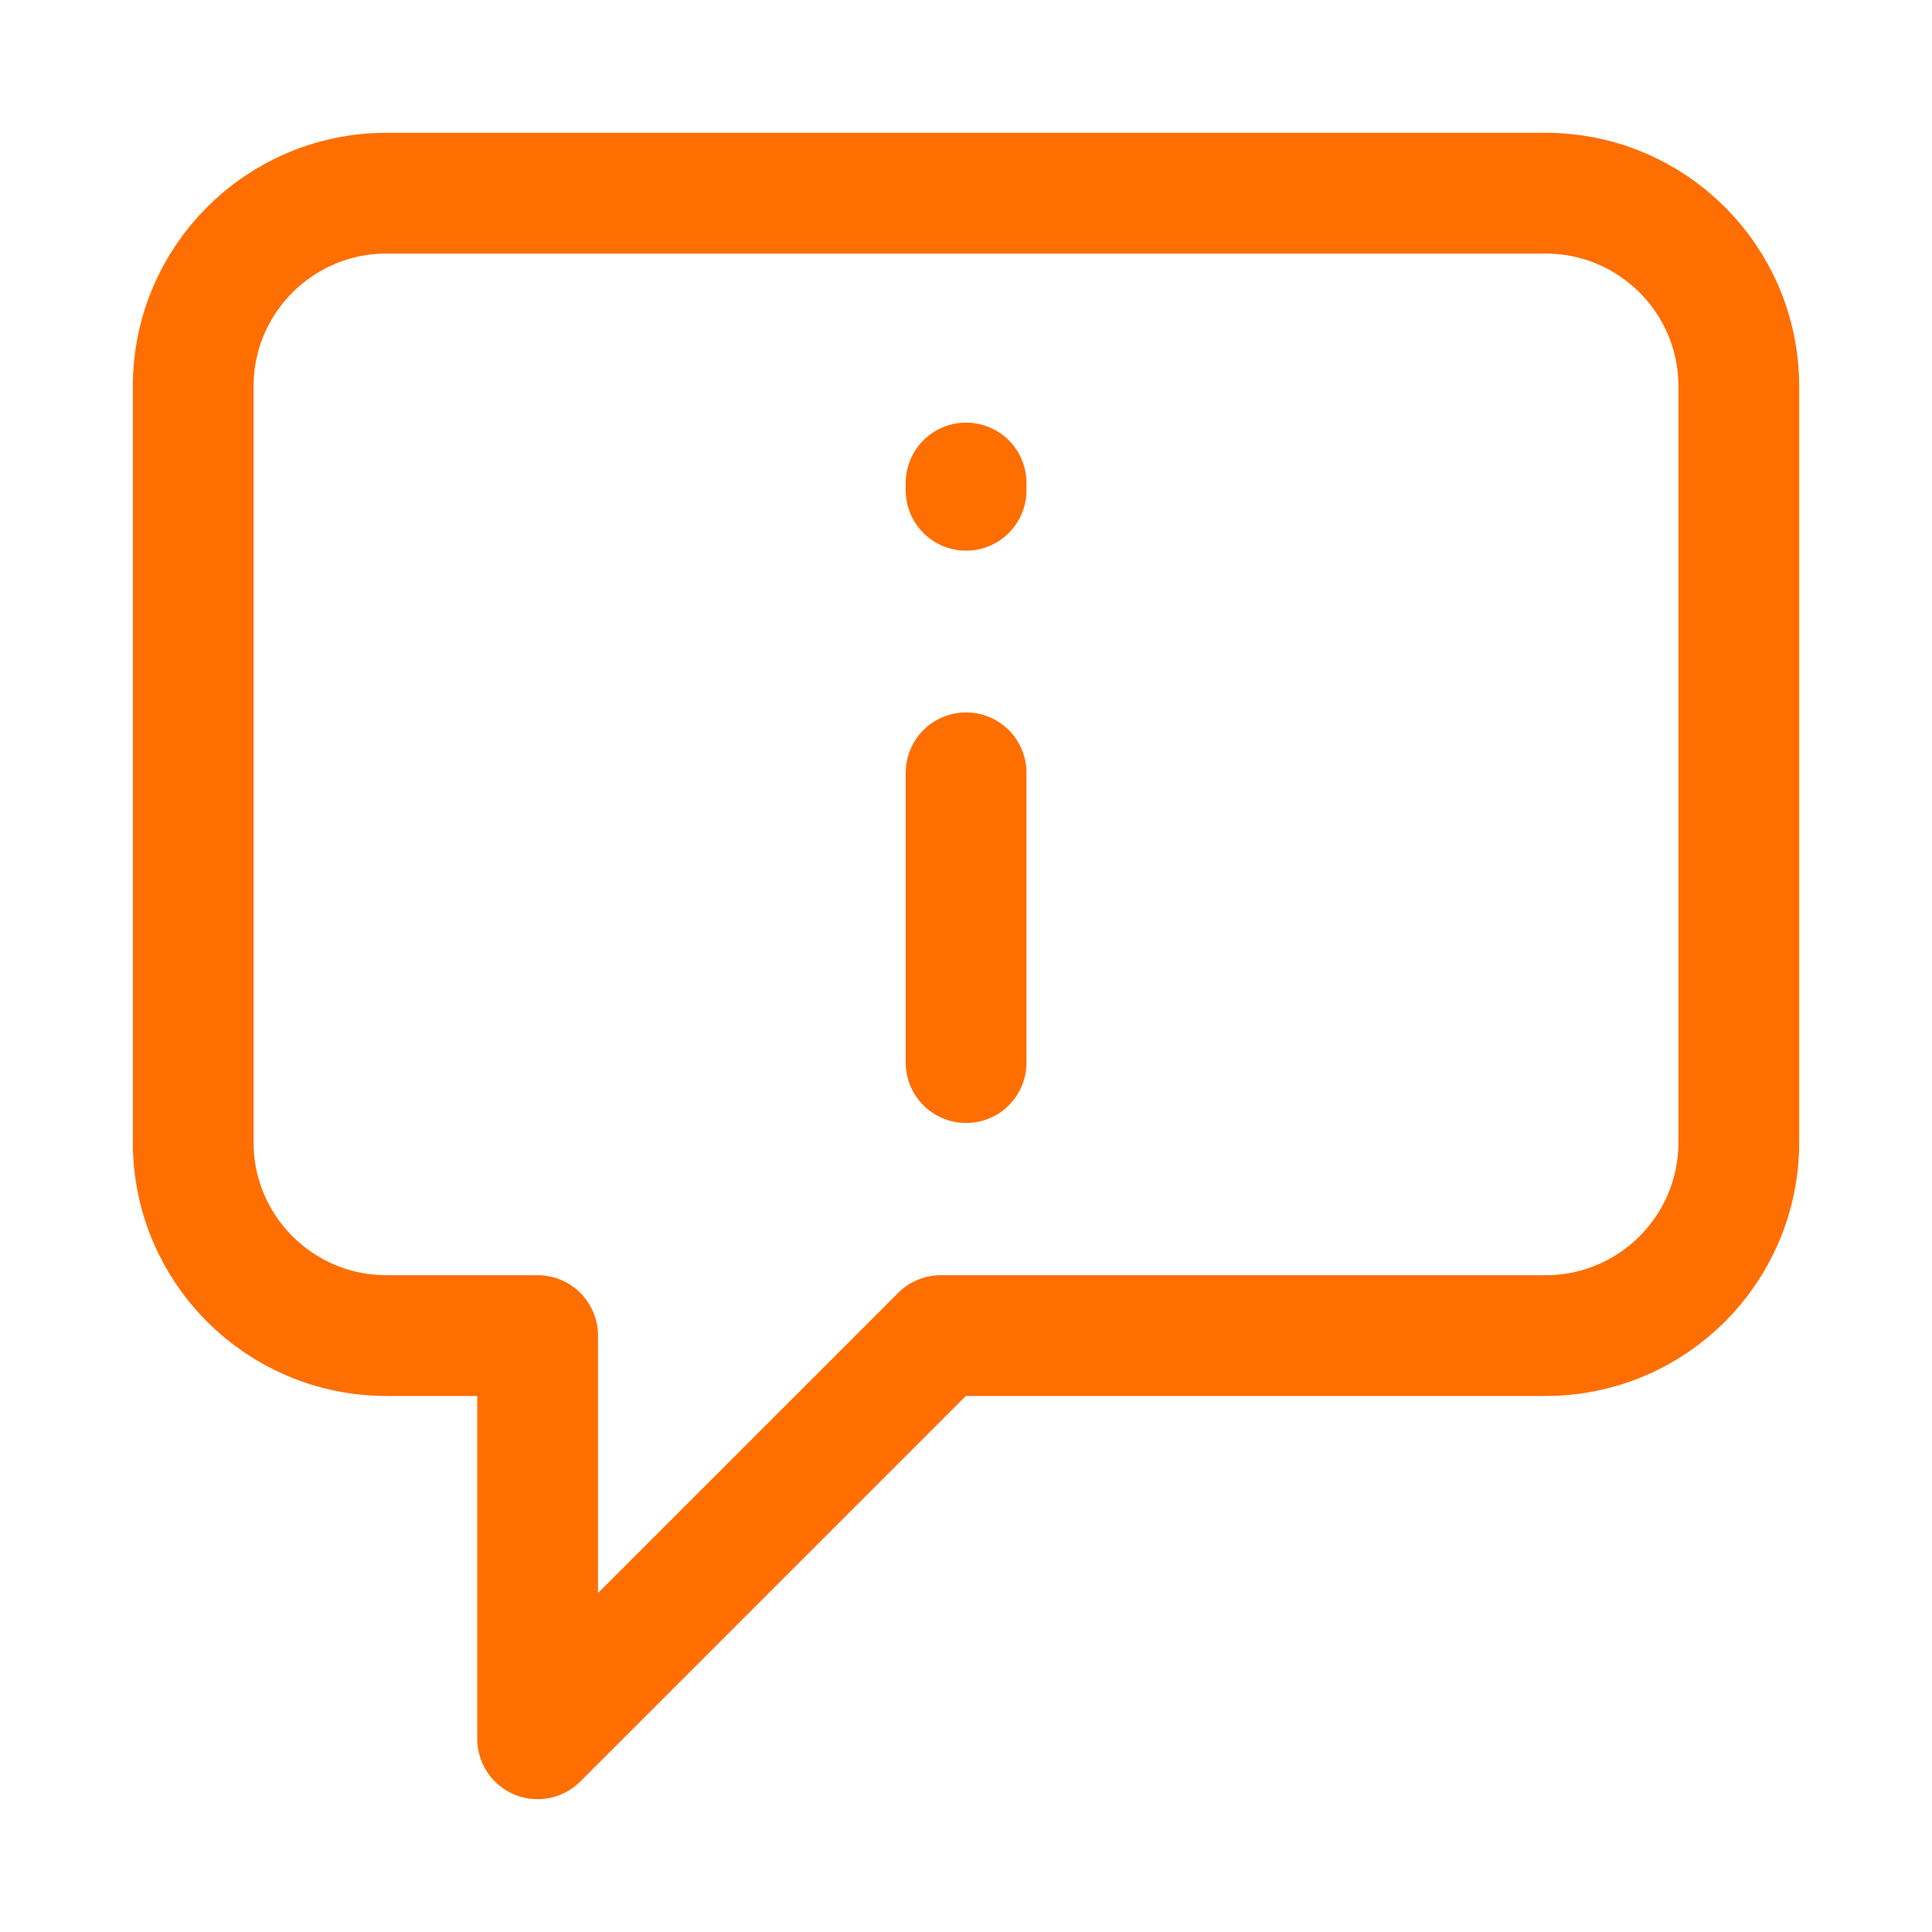
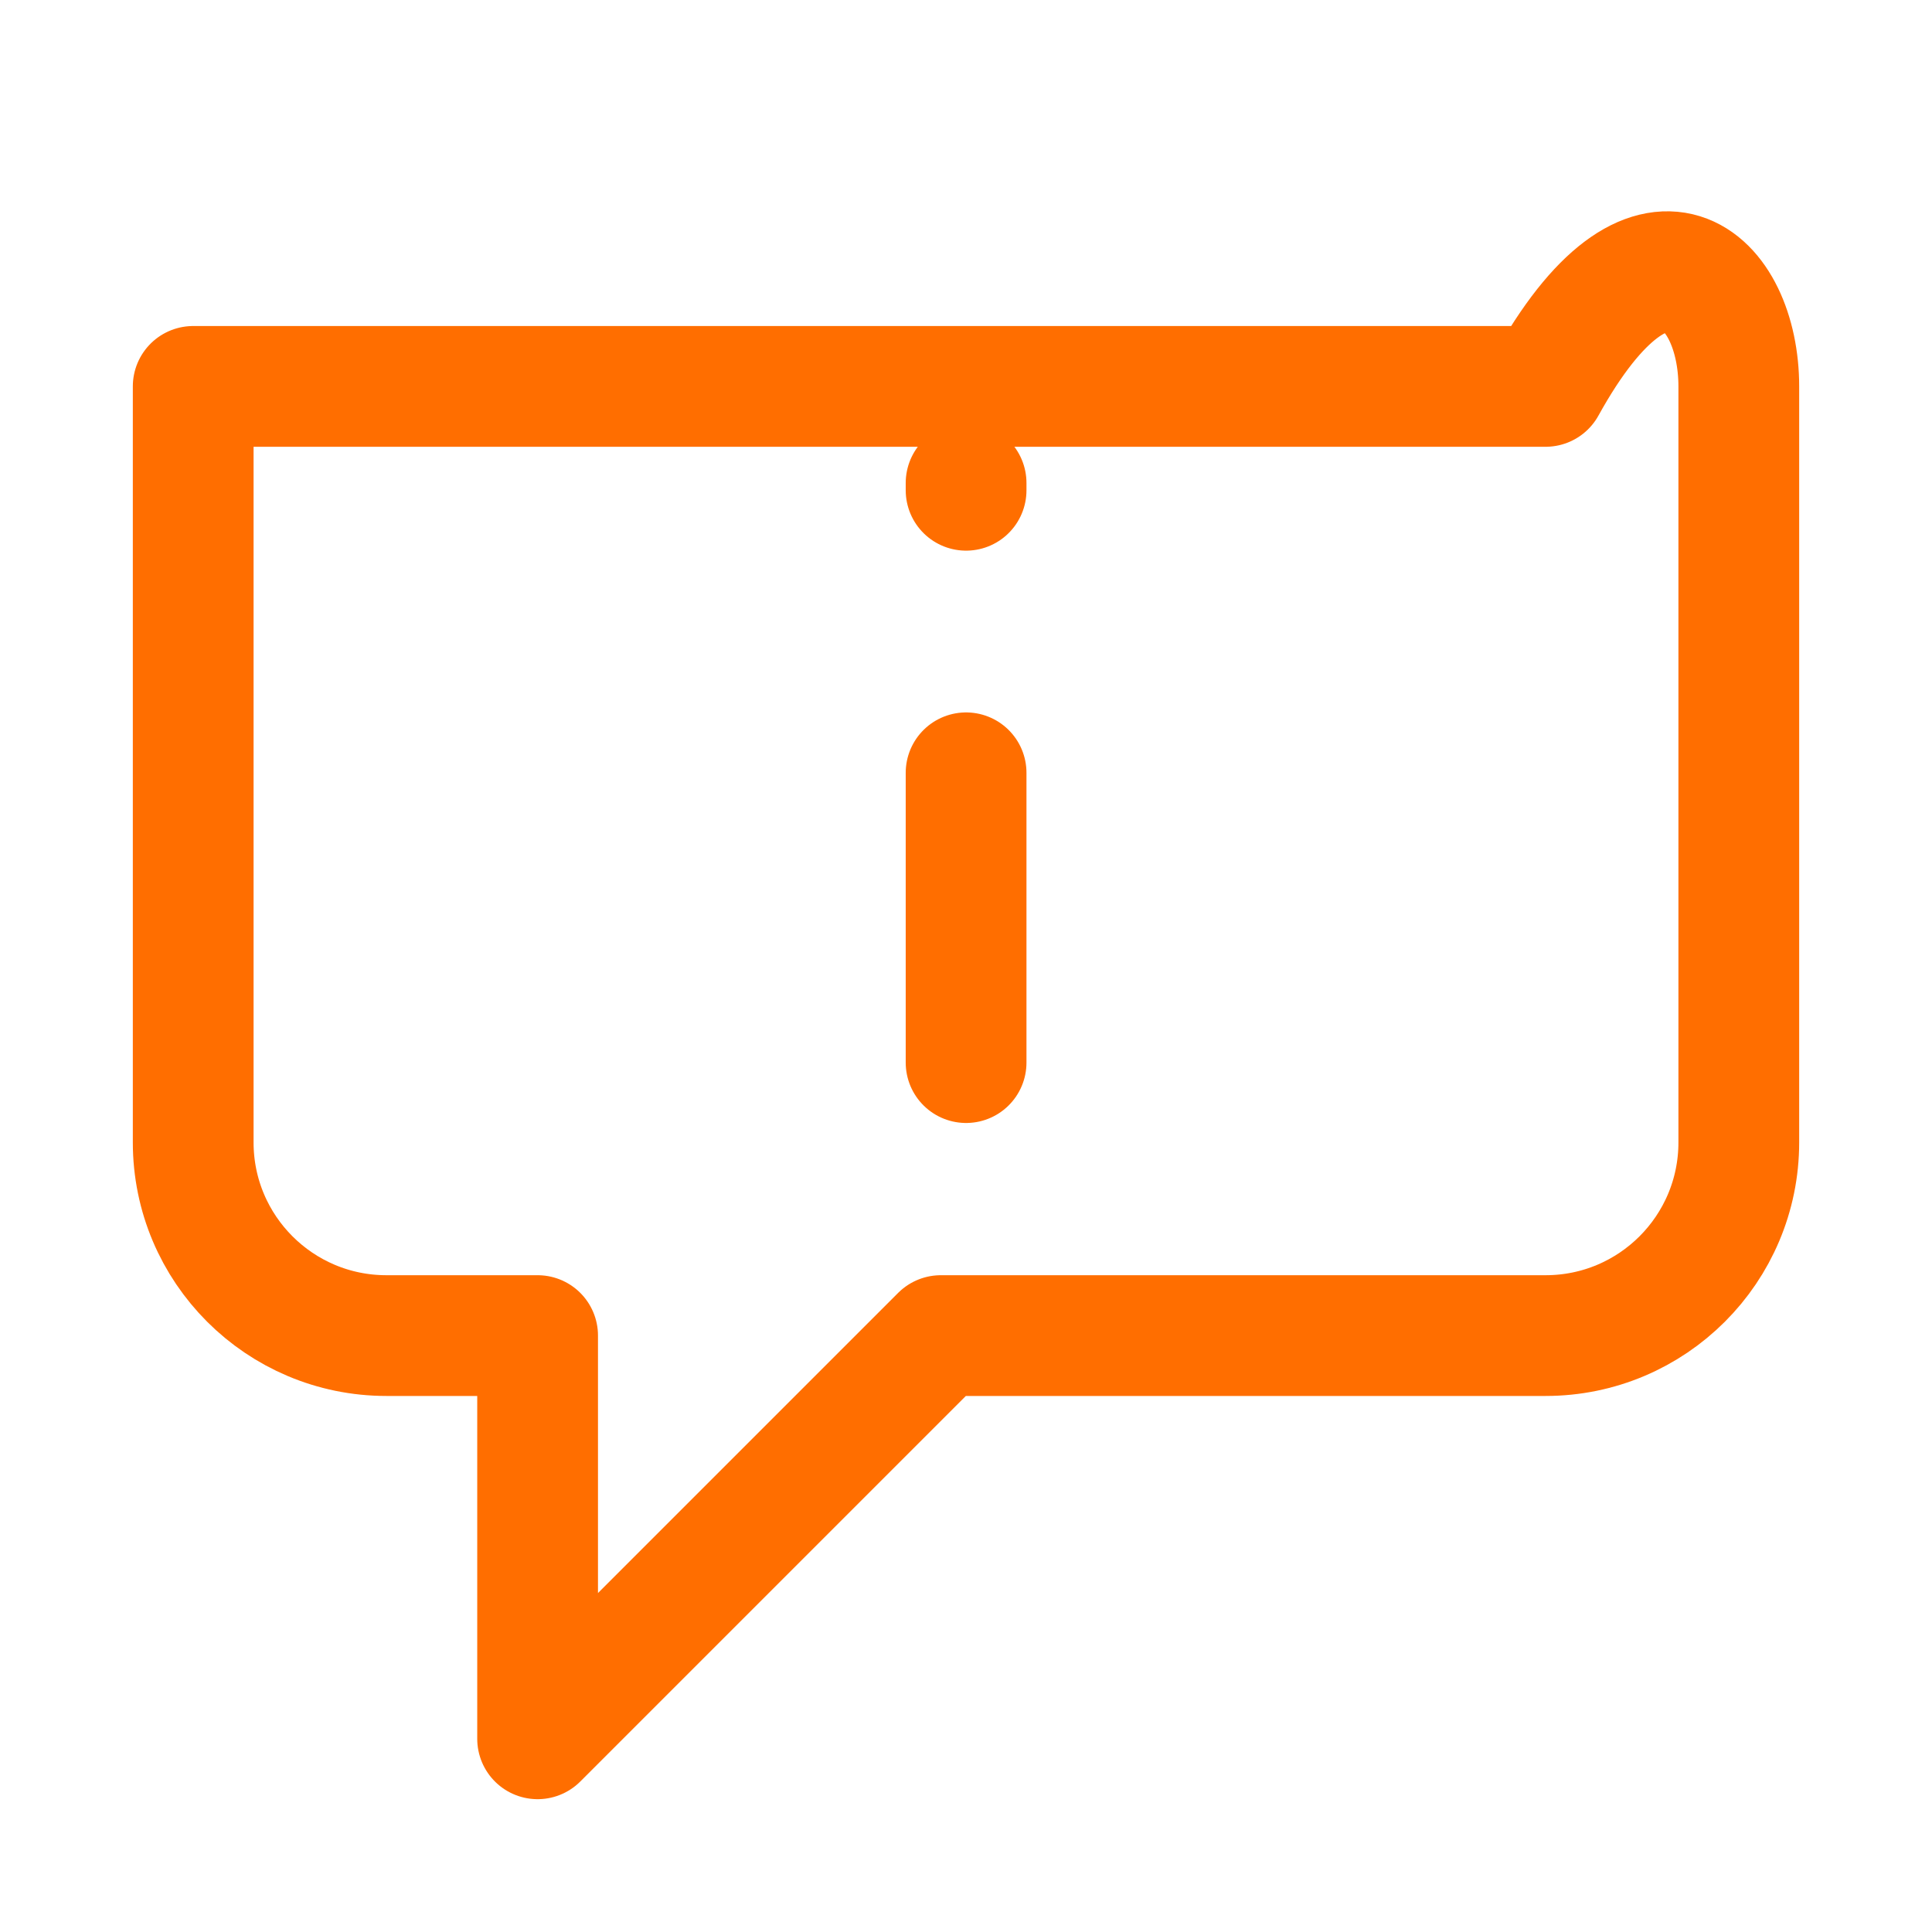
<svg xmlns="http://www.w3.org/2000/svg" width="64" height="64" viewBox="0 0 64 64" fill="none">
-   <path d="M32.003 35.2V25.6M32.003 16V16.241M31.166 44.243L17.809 57.6V44.243H12.8C9.266 44.243 6.4 41.378 6.4 37.843V12.8C6.4 9.265 9.266 6.4 12.8 6.4H51.2C54.735 6.4 57.6 9.265 57.6 12.8V37.843C57.6 41.378 54.735 44.243 51.2 44.243H31.166Z" stroke="#FF6E00" stroke-width="4" stroke-linecap="round" stroke-linejoin="round" />
+   <path d="M32.003 35.2V25.6M32.003 16V16.241M31.166 44.243L17.809 57.6V44.243H12.8C9.266 44.243 6.4 41.378 6.4 37.843V12.8H51.2C54.735 6.4 57.6 9.265 57.6 12.8V37.843C57.6 41.378 54.735 44.243 51.2 44.243H31.166Z" stroke="#FF6E00" stroke-width="4" stroke-linecap="round" stroke-linejoin="round" />
</svg>